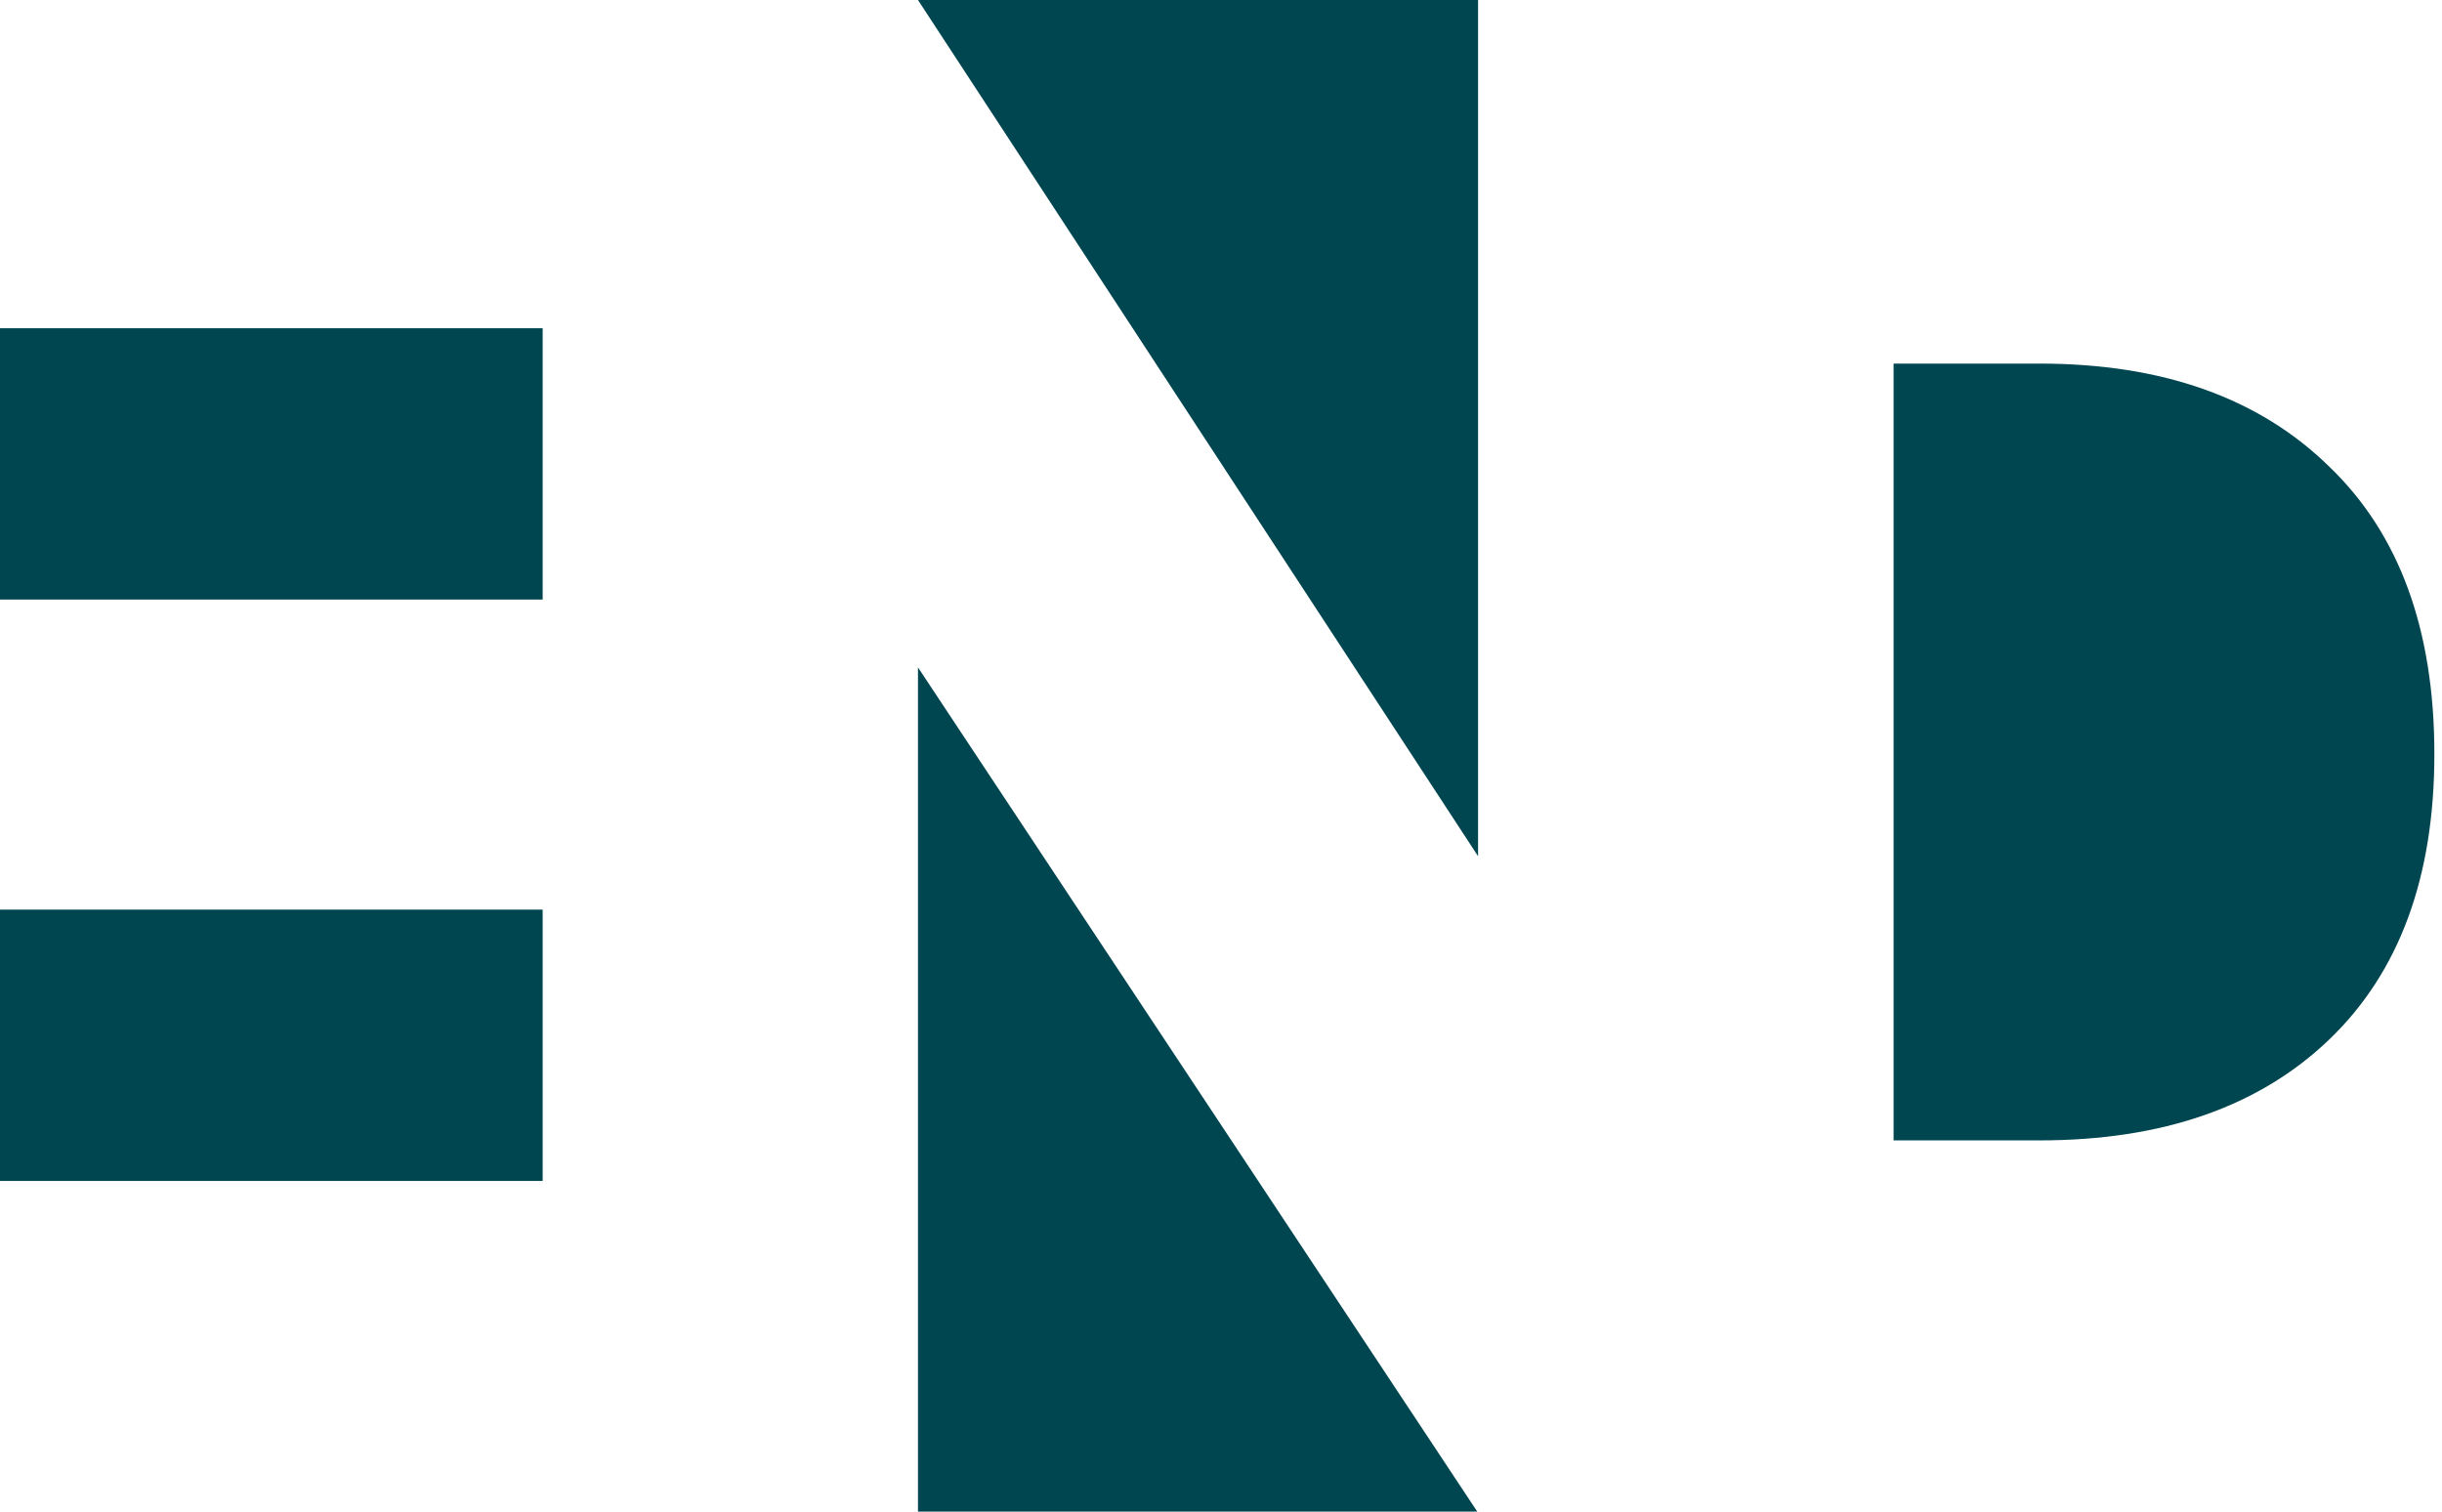
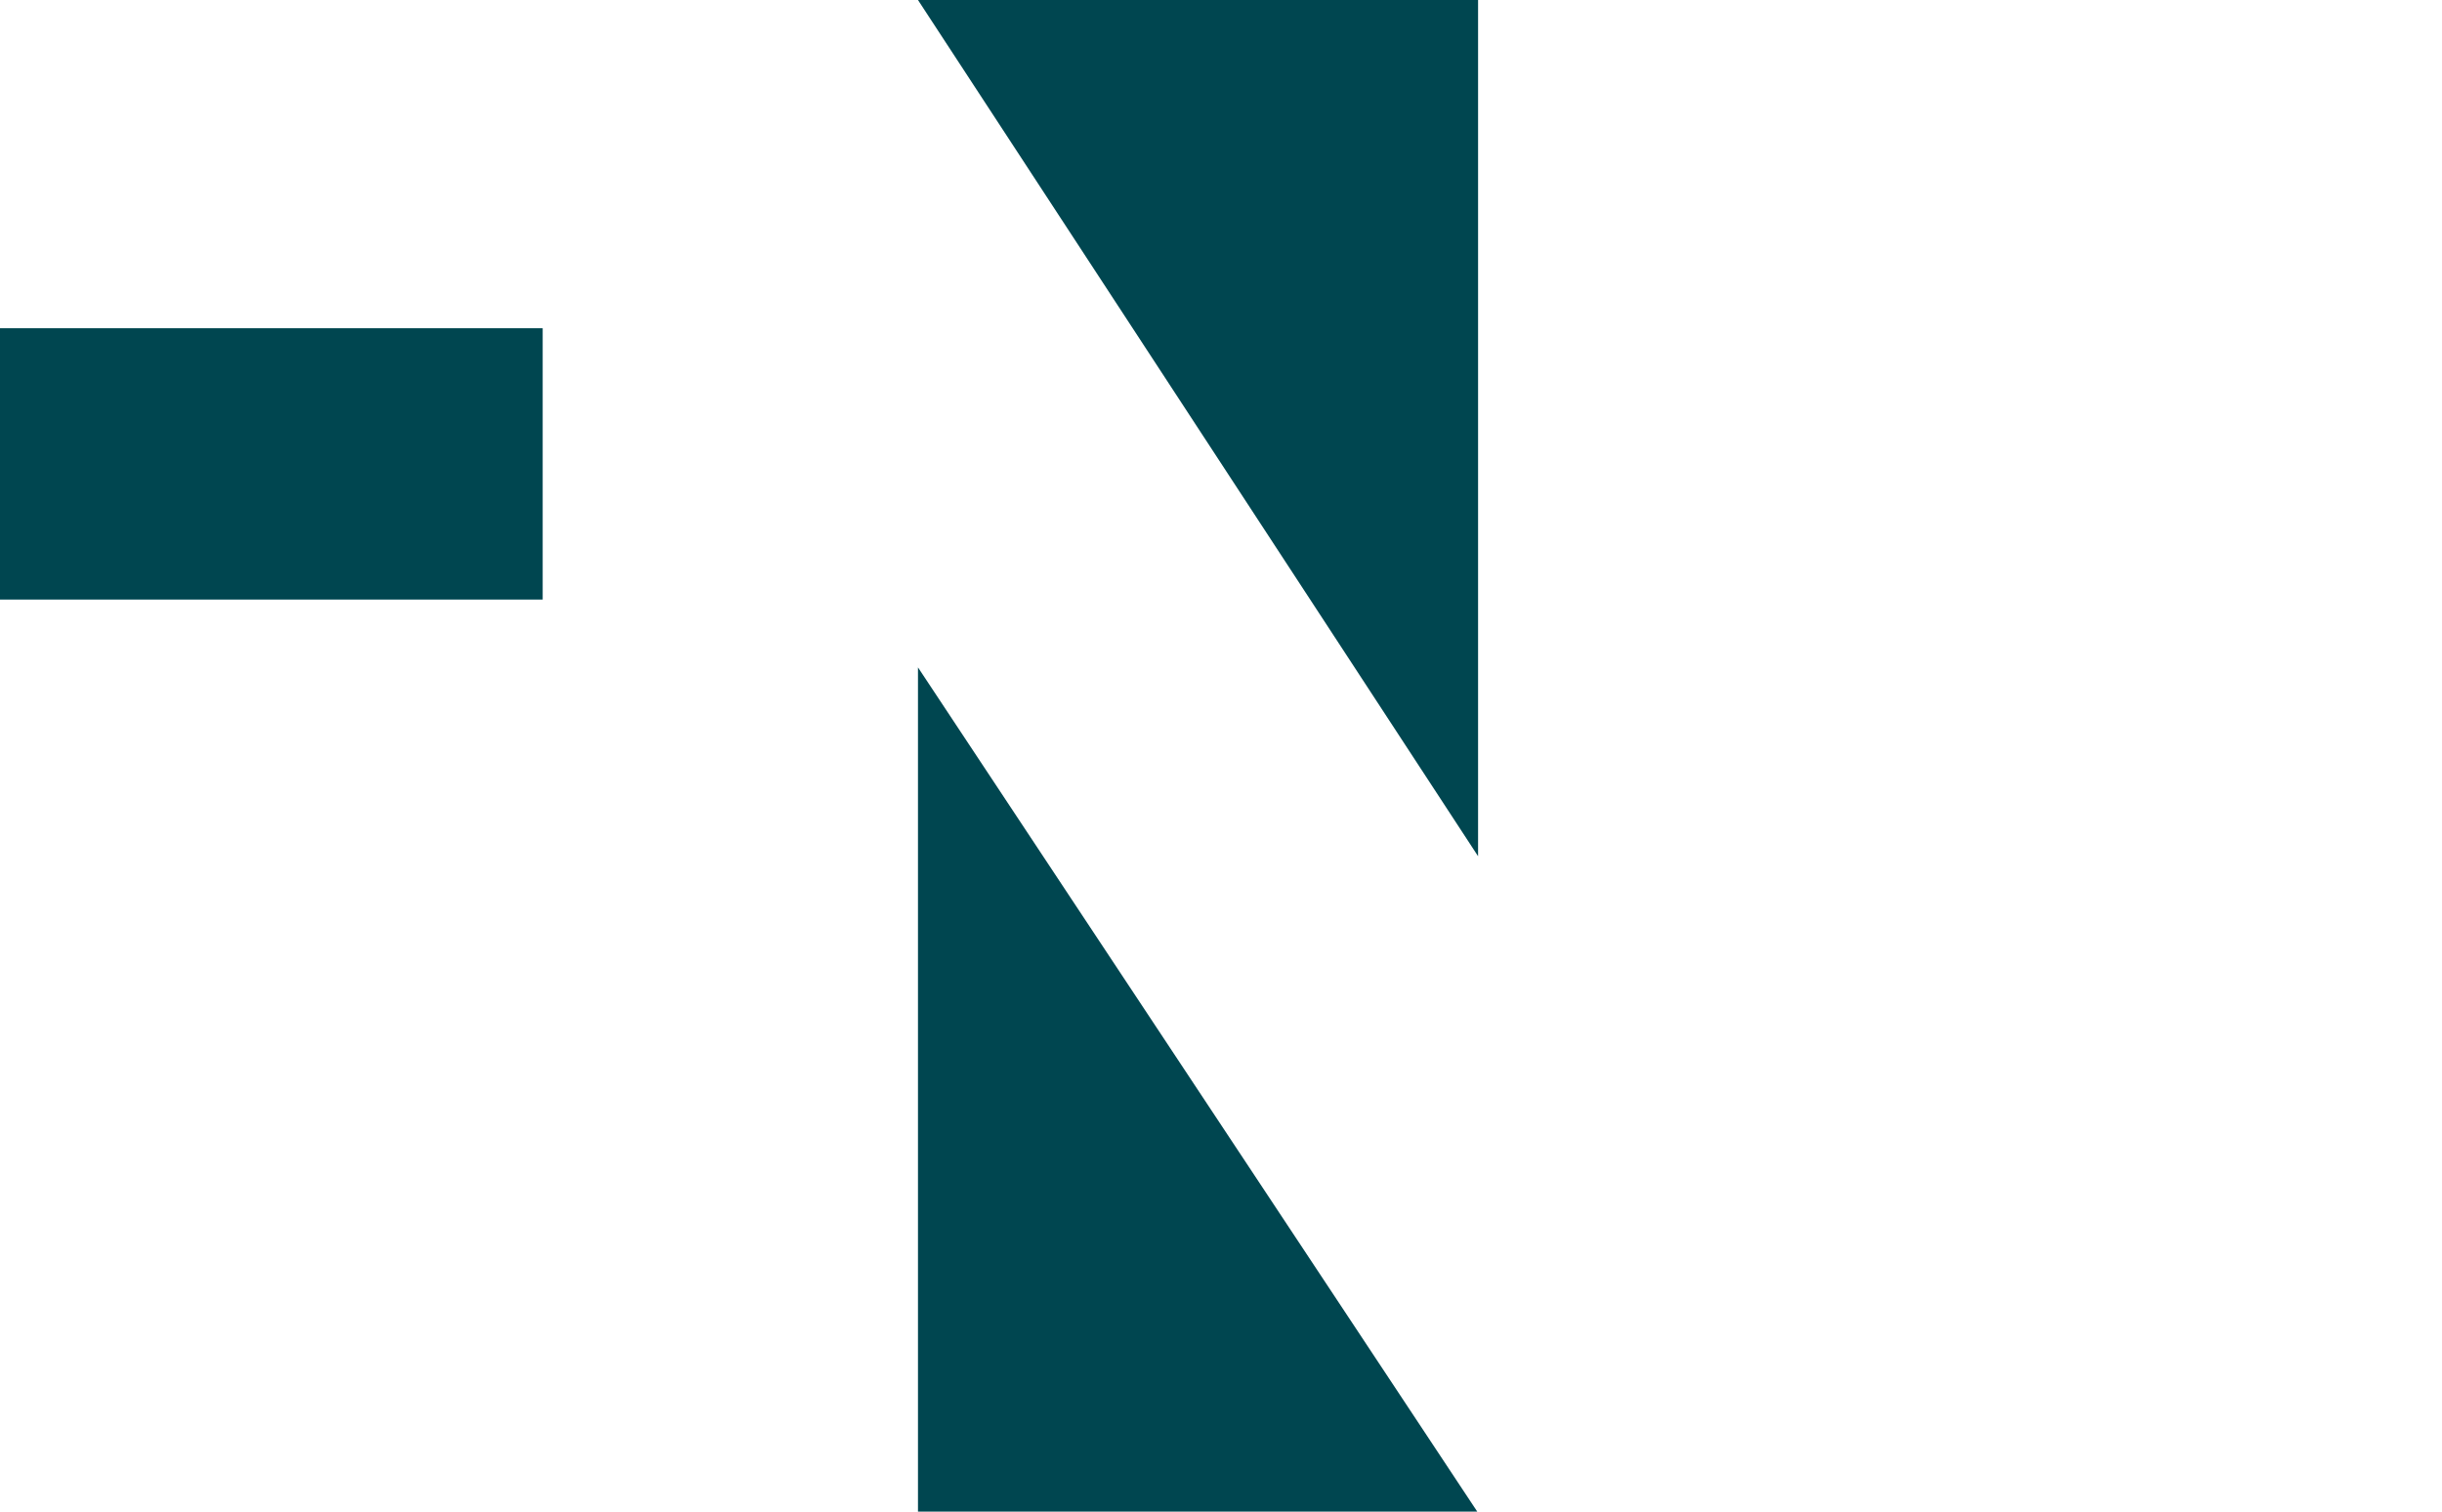
<svg xmlns="http://www.w3.org/2000/svg" width="126" height="78" viewBox="0 0 126 78" fill="none">
  <path d="M76.223 78H47.365V34.437L76.223 78ZM76.264 0V44.181L47.365 0H76.264Z" fill="#004650" />
-   <rect y="46.937" width="28" height="14" fill="#004650" />
  <rect y="16.937" width="28" height="14" fill="#004650" />
-   <path d="M105.232 58.844C111.58 58.844 116.563 57.109 120.18 53.64C123.797 50.17 125.606 45.262 125.606 38.913C125.606 32.491 123.797 27.545 120.18 24.076C116.563 20.532 111.58 18.761 105.232 18.761H97.703V58.844H105.232Z" fill="#004650" />
</svg>